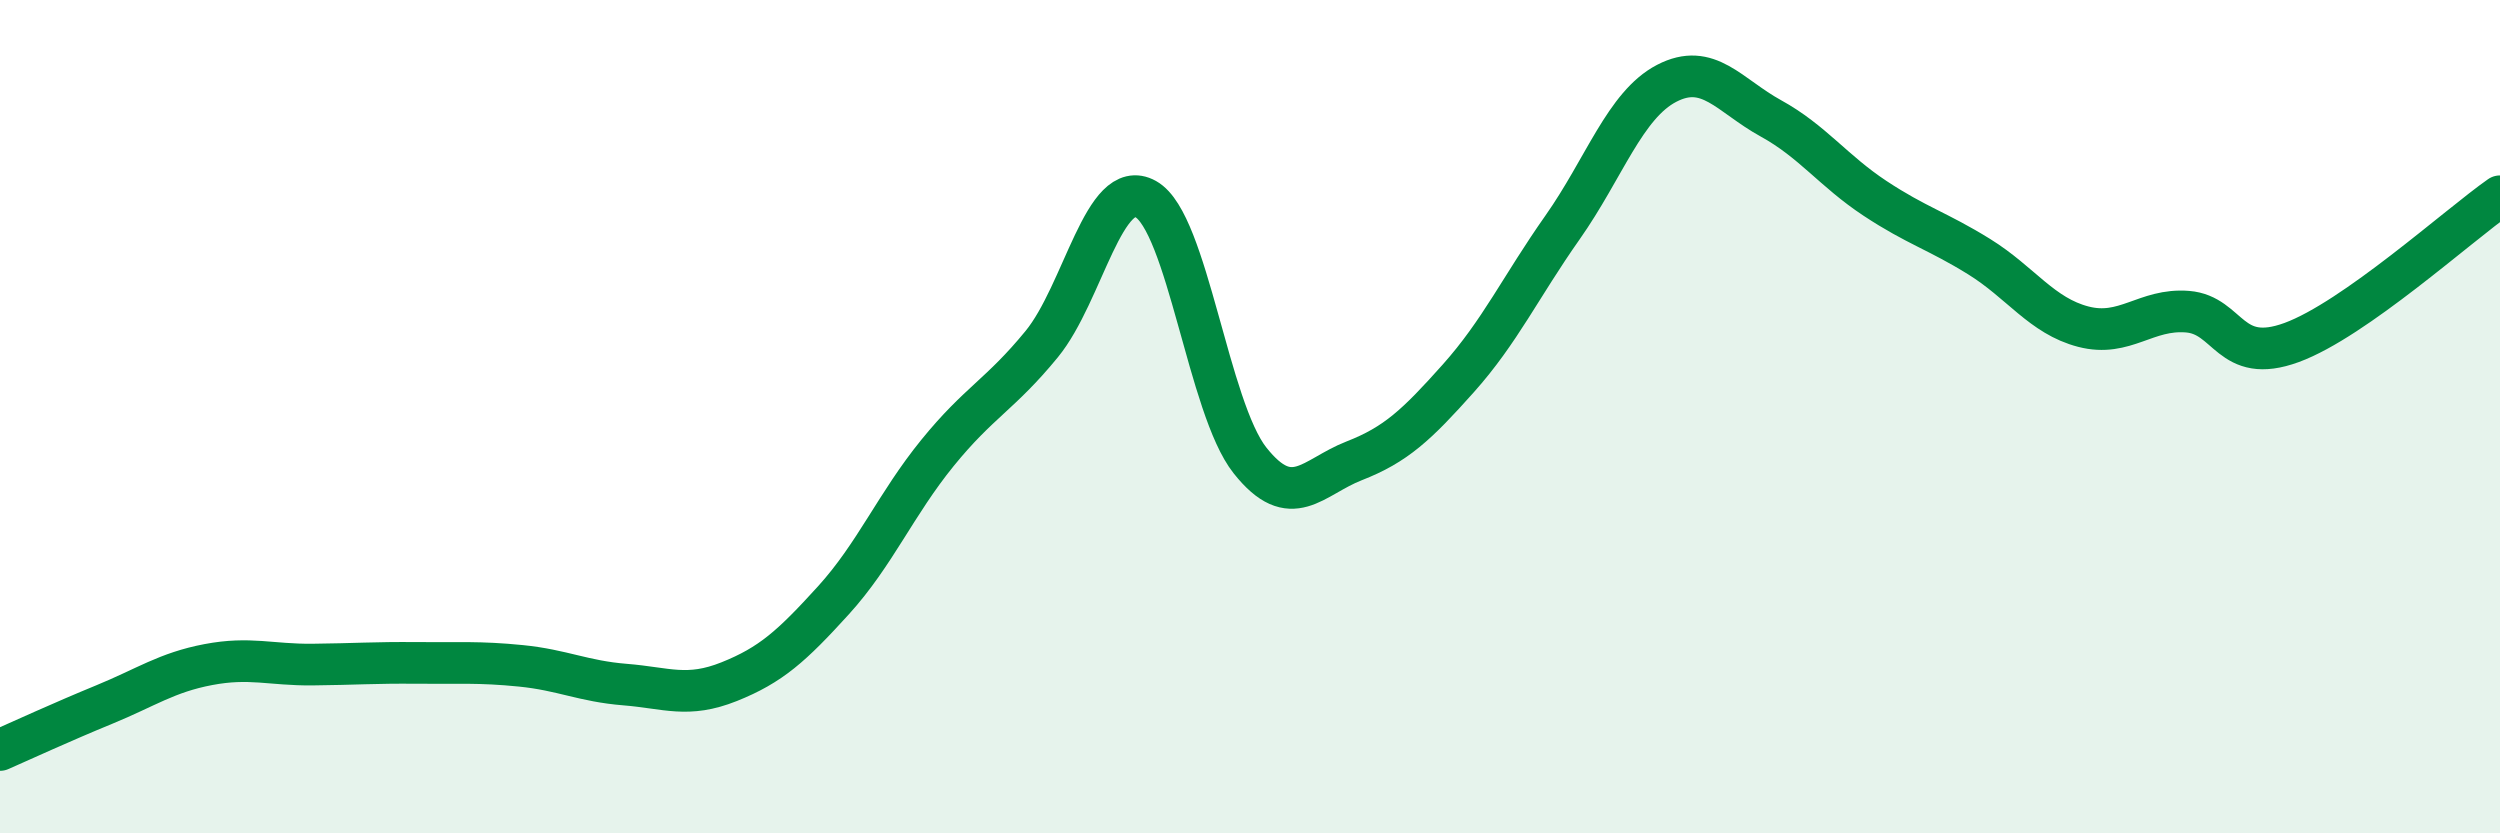
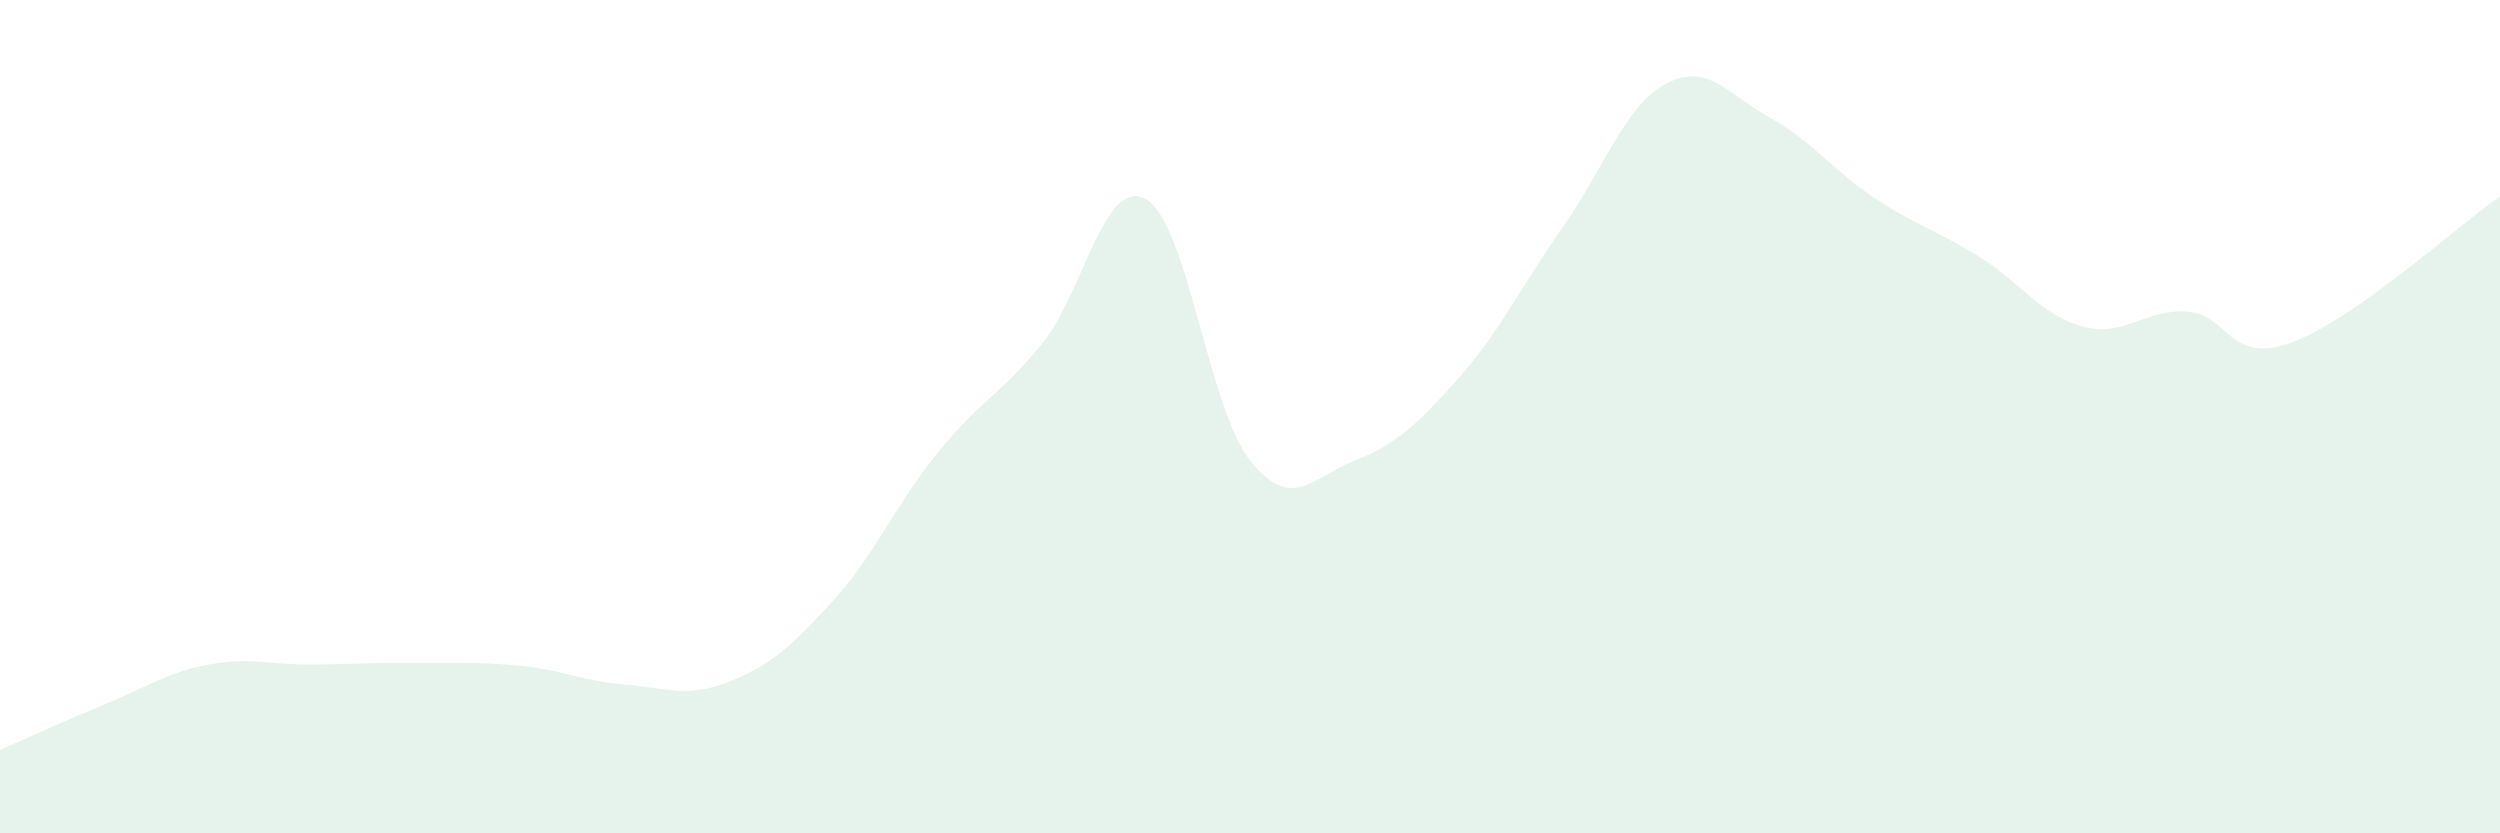
<svg xmlns="http://www.w3.org/2000/svg" width="60" height="20" viewBox="0 0 60 20">
  <path d="M 0,18 C 0.5,17.78 1.5,17.32 2.5,16.91 C 3.5,16.5 4,16.14 5,15.95 C 6,15.76 6.5,15.96 7.5,15.95 C 8.5,15.94 9,15.9 10,15.91 C 11,15.92 11.5,15.88 12.5,15.98 C 13.5,16.08 14,16.35 15,16.43 C 16,16.51 16.5,16.76 17.5,16.36 C 18.5,15.96 19,15.51 20,14.41 C 21,13.31 21.5,12.1 22.5,10.87 C 23.5,9.64 24,9.48 25,8.26 C 26,7.04 26.5,4.22 27.5,4.78 C 28.5,5.34 29,9.79 30,11.05 C 31,12.31 31.5,11.45 32.5,11.06 C 33.5,10.67 34,10.2 35,9.08 C 36,7.96 36.5,6.88 37.5,5.46 C 38.5,4.04 39,2.52 40,2 C 41,1.48 41.5,2.29 42.5,2.84 C 43.5,3.39 44,4.1 45,4.76 C 46,5.42 46.5,5.54 47.5,6.16 C 48.5,6.78 49,7.58 50,7.84 C 51,8.1 51.5,7.4 52.5,7.48 C 53.5,7.56 53.5,8.77 55,8.22 C 56.5,7.67 59,5.41 60,4.71L60 20L0 20Z" fill="#008740" opacity="0.1" stroke-linecap="round" stroke-linejoin="round" />
-   <path d="M 0,18 C 0.5,17.78 1.5,17.32 2.5,16.91 C 3.5,16.5 4,16.14 5,15.95 C 6,15.76 6.5,15.96 7.5,15.95 C 8.5,15.94 9,15.9 10,15.91 C 11,15.92 11.5,15.88 12.5,15.98 C 13.5,16.08 14,16.35 15,16.43 C 16,16.51 16.5,16.76 17.5,16.36 C 18.5,15.96 19,15.51 20,14.41 C 21,13.31 21.5,12.1 22.5,10.87 C 23.5,9.64 24,9.48 25,8.26 C 26,7.04 26.5,4.22 27.5,4.78 C 28.5,5.34 29,9.79 30,11.05 C 31,12.31 31.5,11.45 32.5,11.06 C 33.5,10.67 34,10.2 35,9.08 C 36,7.96 36.5,6.88 37.5,5.46 C 38.5,4.04 39,2.52 40,2 C 41,1.48 41.5,2.29 42.5,2.84 C 43.5,3.39 44,4.1 45,4.76 C 46,5.42 46.5,5.54 47.5,6.16 C 48.5,6.78 49,7.58 50,7.84 C 51,8.1 51.5,7.4 52.5,7.48 C 53.5,7.56 53.5,8.77 55,8.22 C 56.5,7.67 59,5.41 60,4.71" stroke="#008740" stroke-width="1" fill="none" stroke-linecap="round" stroke-linejoin="round" />
</svg>